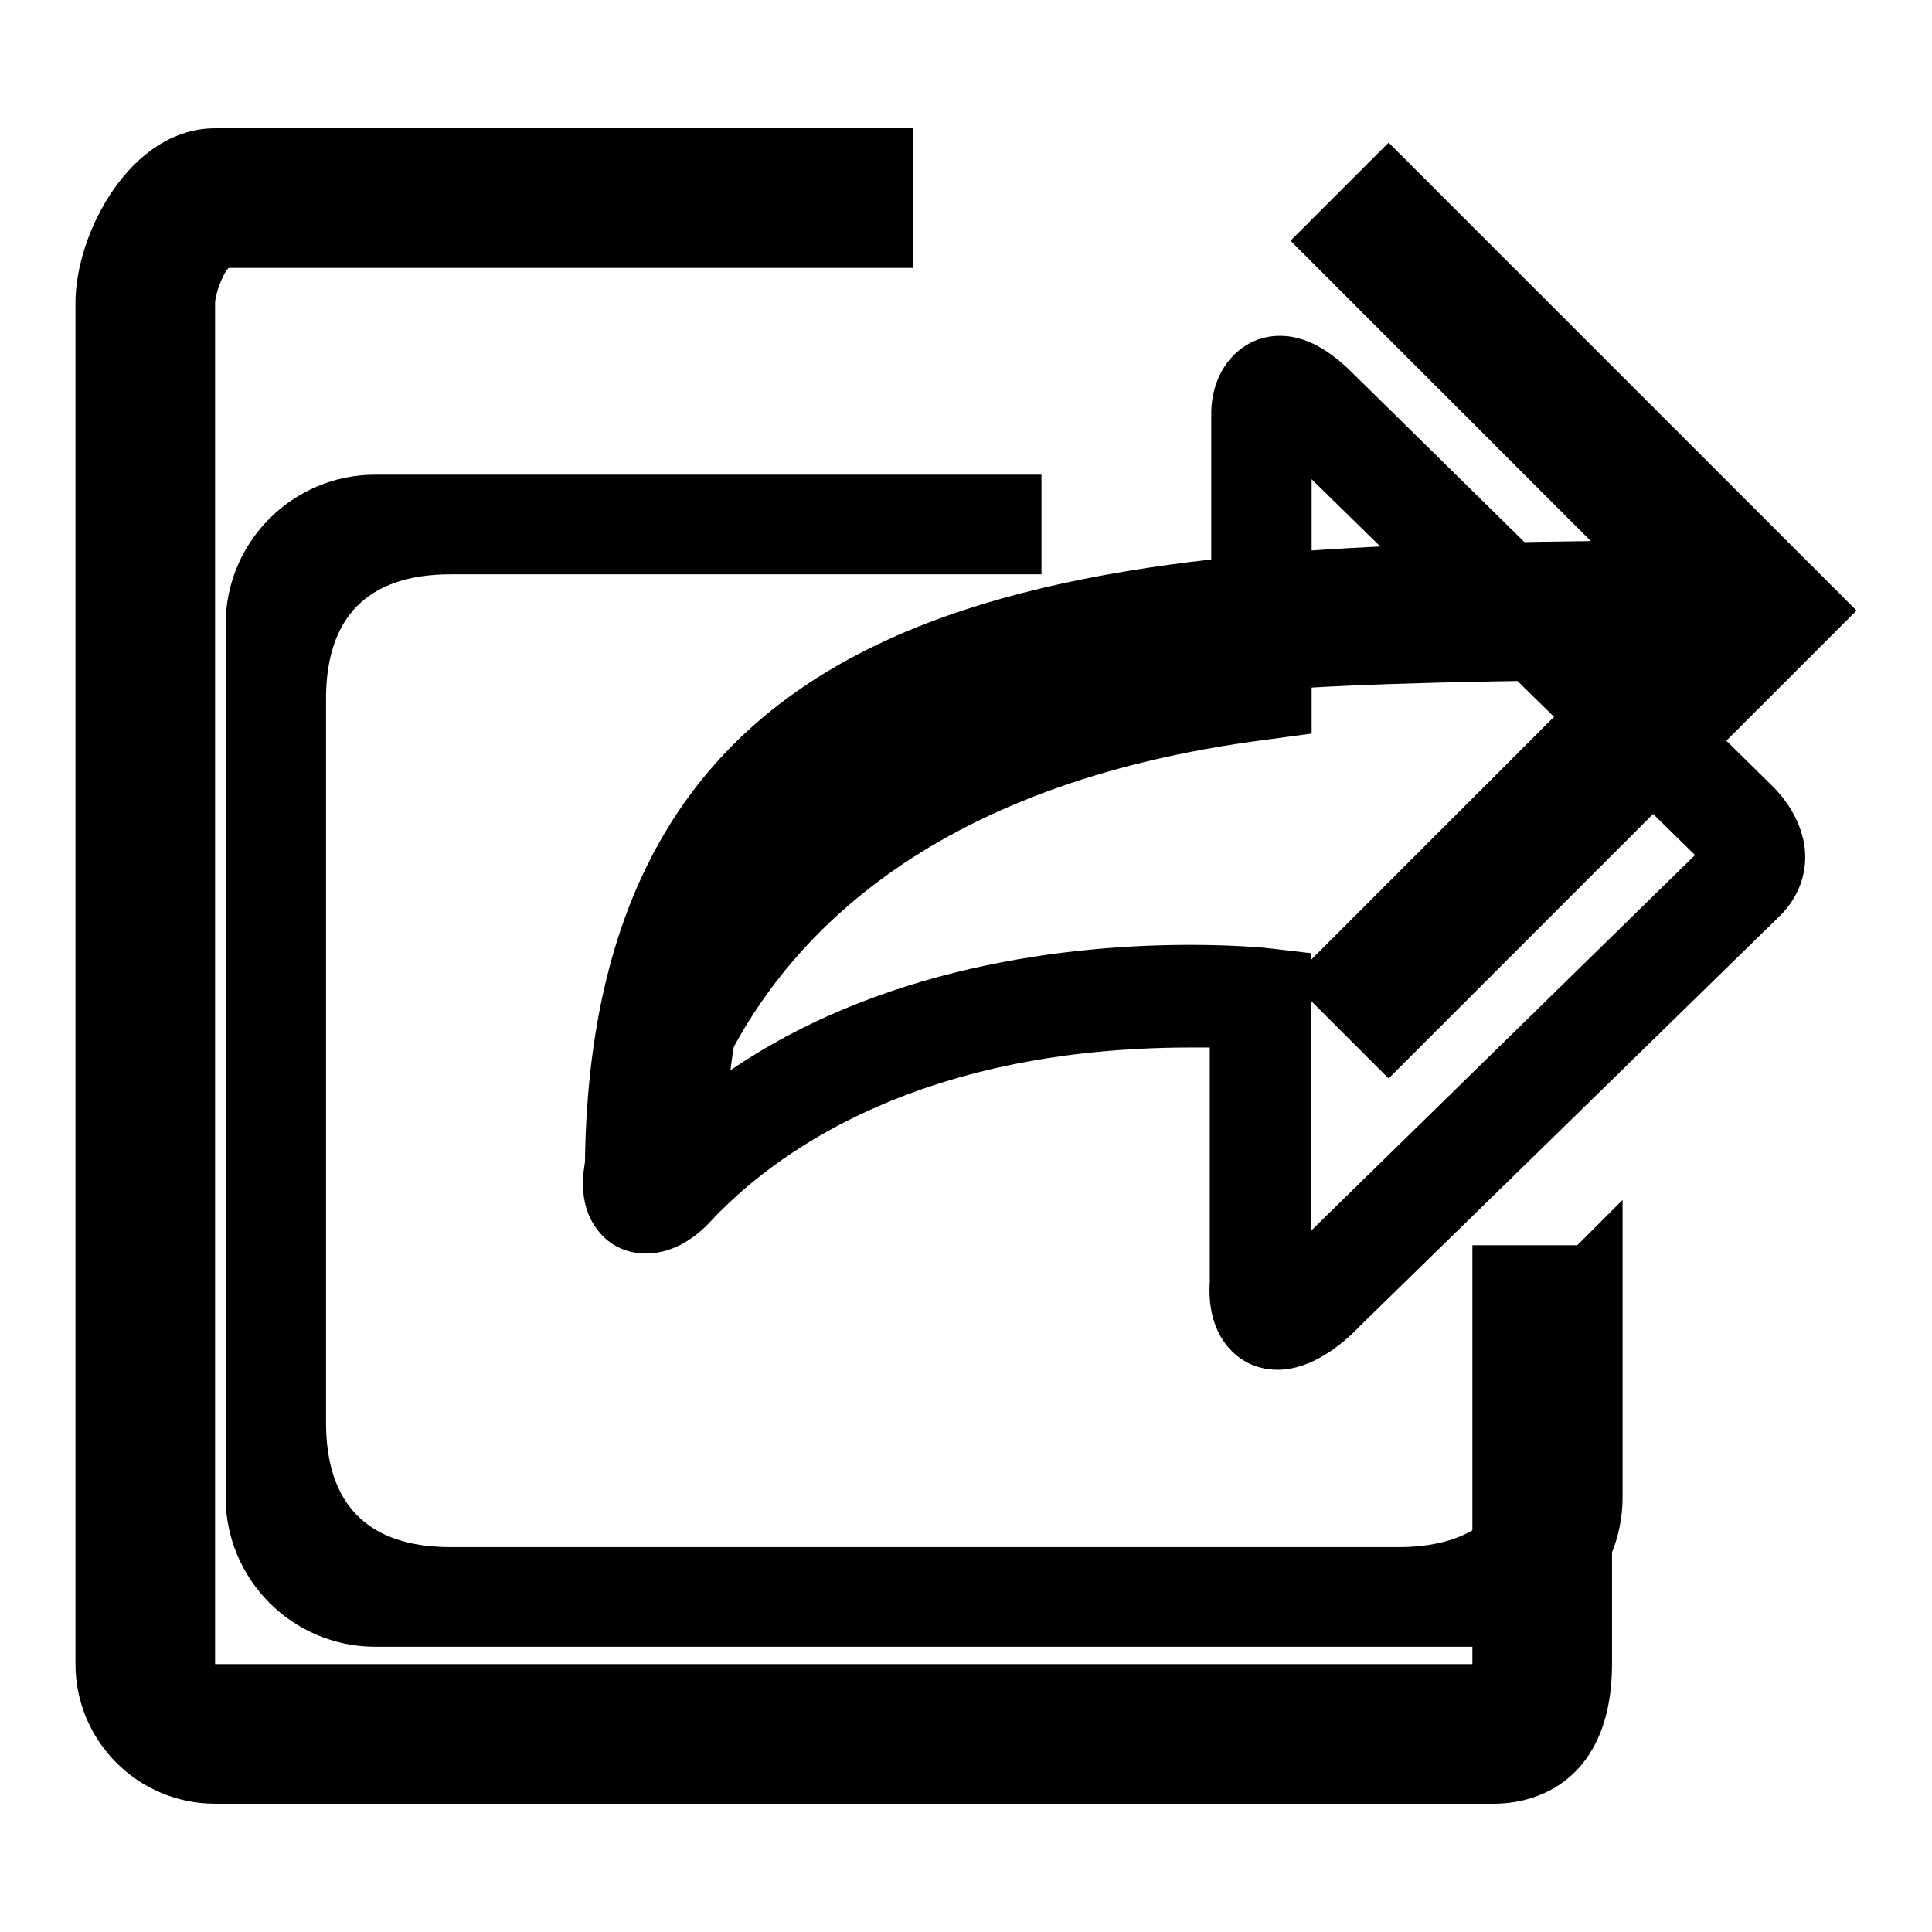
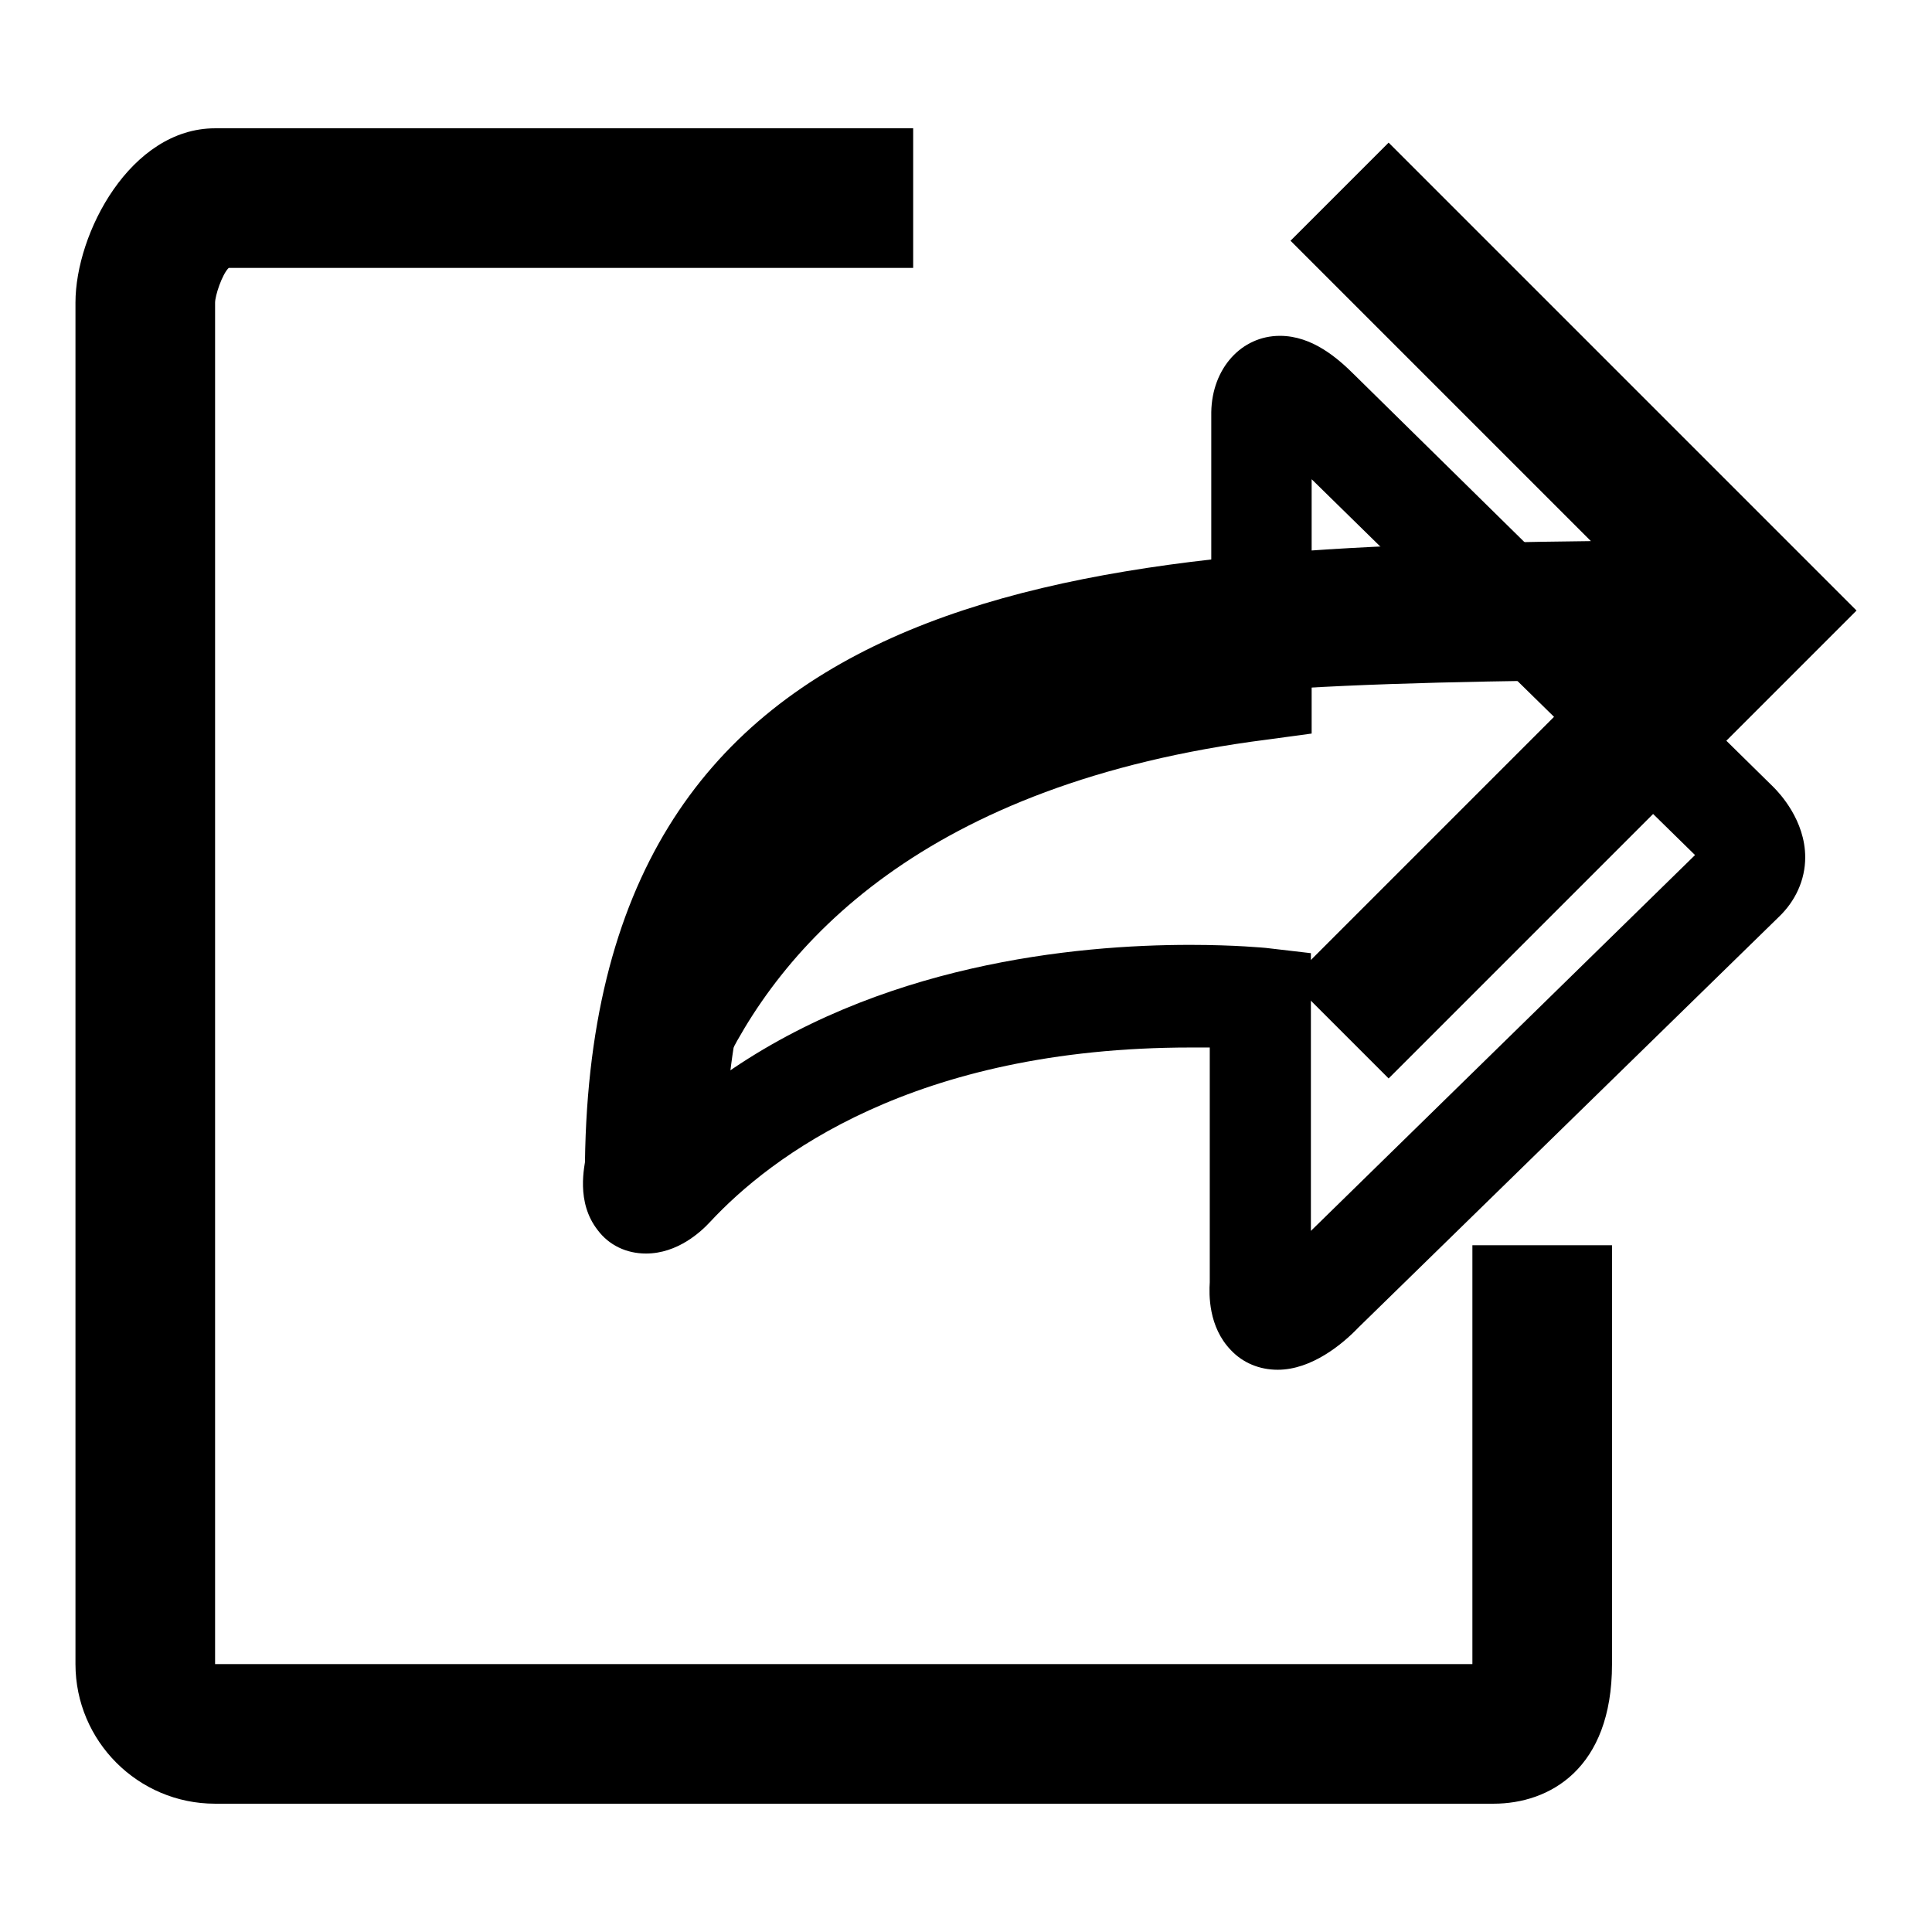
<svg xmlns="http://www.w3.org/2000/svg" version="1.1" x="0px" y="0px" viewBox="0 0 256 256" enable-background="new 0 0 256 256" xml:space="preserve">
  <g>
    <g>
      <path fill="#000000" d="M195.1,220.5H28.5V40.1c0-0.9,0.9-3.7,1.8-4.6H121V17H28.5C17.3,17,10,30.9,10,40.1v180.4c0,10.2,8.3,18.5,18.5,18.5h169.4c7.4,0,15.7-4.6,15.7-18.5V165h-18.5V220.5z" />
      <path fill="#000000" d="M77.5,155.8H96c0-62,39.8-64.8,114.8-65.7L171,129.9l13,13l62-62l-62-62l-13,13l39.8,39.8C141.4,72.5,77.5,77.1,77.5,155.8z" />
-       <path fill="#000000" d="M201.8,172.2v16.3c0,10.9-5.6,16.5-16.5,16.5H59.7c-10.9,0-16.5-5.6-16.5-16.5V92.6c0-10.9,5.6-16.5,16.5-16.5H138V62.9H49.7c-10.9,0-19.8,8.9-19.8,19.8v115.7c0,10.9,8.9,19.8,19.8,19.8h145.5c10.9,0,19.8-8.9,19.8-19.8V159L201.8,172.2z" />
      <path fill="#000000" d="M169.3,181.5L169.3,181.5c-2.4,0-4.6-0.9-6.2-2.6c-3-3.1-2.9-7.4-2.8-9v-31.1c-0.8,0-1.6,0-2.5,0c-36.8,0-55.7,14.5-63.7,23.1c-1.2,1.3-4.3,4.2-8.5,4.2c-2.6,0-4.9-1.1-6.4-3.1c-2.9-3.7-1.8-8.4-1.5-10c2.3-10.3,7.9-25.3,21.4-38.9c14.8-14.9,35.4-24.5,61.4-28.8V54.6c0.1-5.8,4-10.1,9.1-10.1c4.3,0,7.7,3,9.9,5.2l55.5,54.6c0.8,0.8,4.2,4.4,4.2,9.3c0,3-1.3,5.8-3.5,7.9L180,175.9C177.9,178.1,173.8,181.5,169.3,181.5z M157.7,125.2c6,0,9.9,0.4,10,0.4l6,0.7v36.8l50.9-49.8l-50.8-49.8v33.7l-5.9,0.8c-45.4,5.8-64.7,27.1-72.8,45C116.3,127.7,142.5,125.2,157.7,125.2z" />
    </g>
  </g>
</svg>